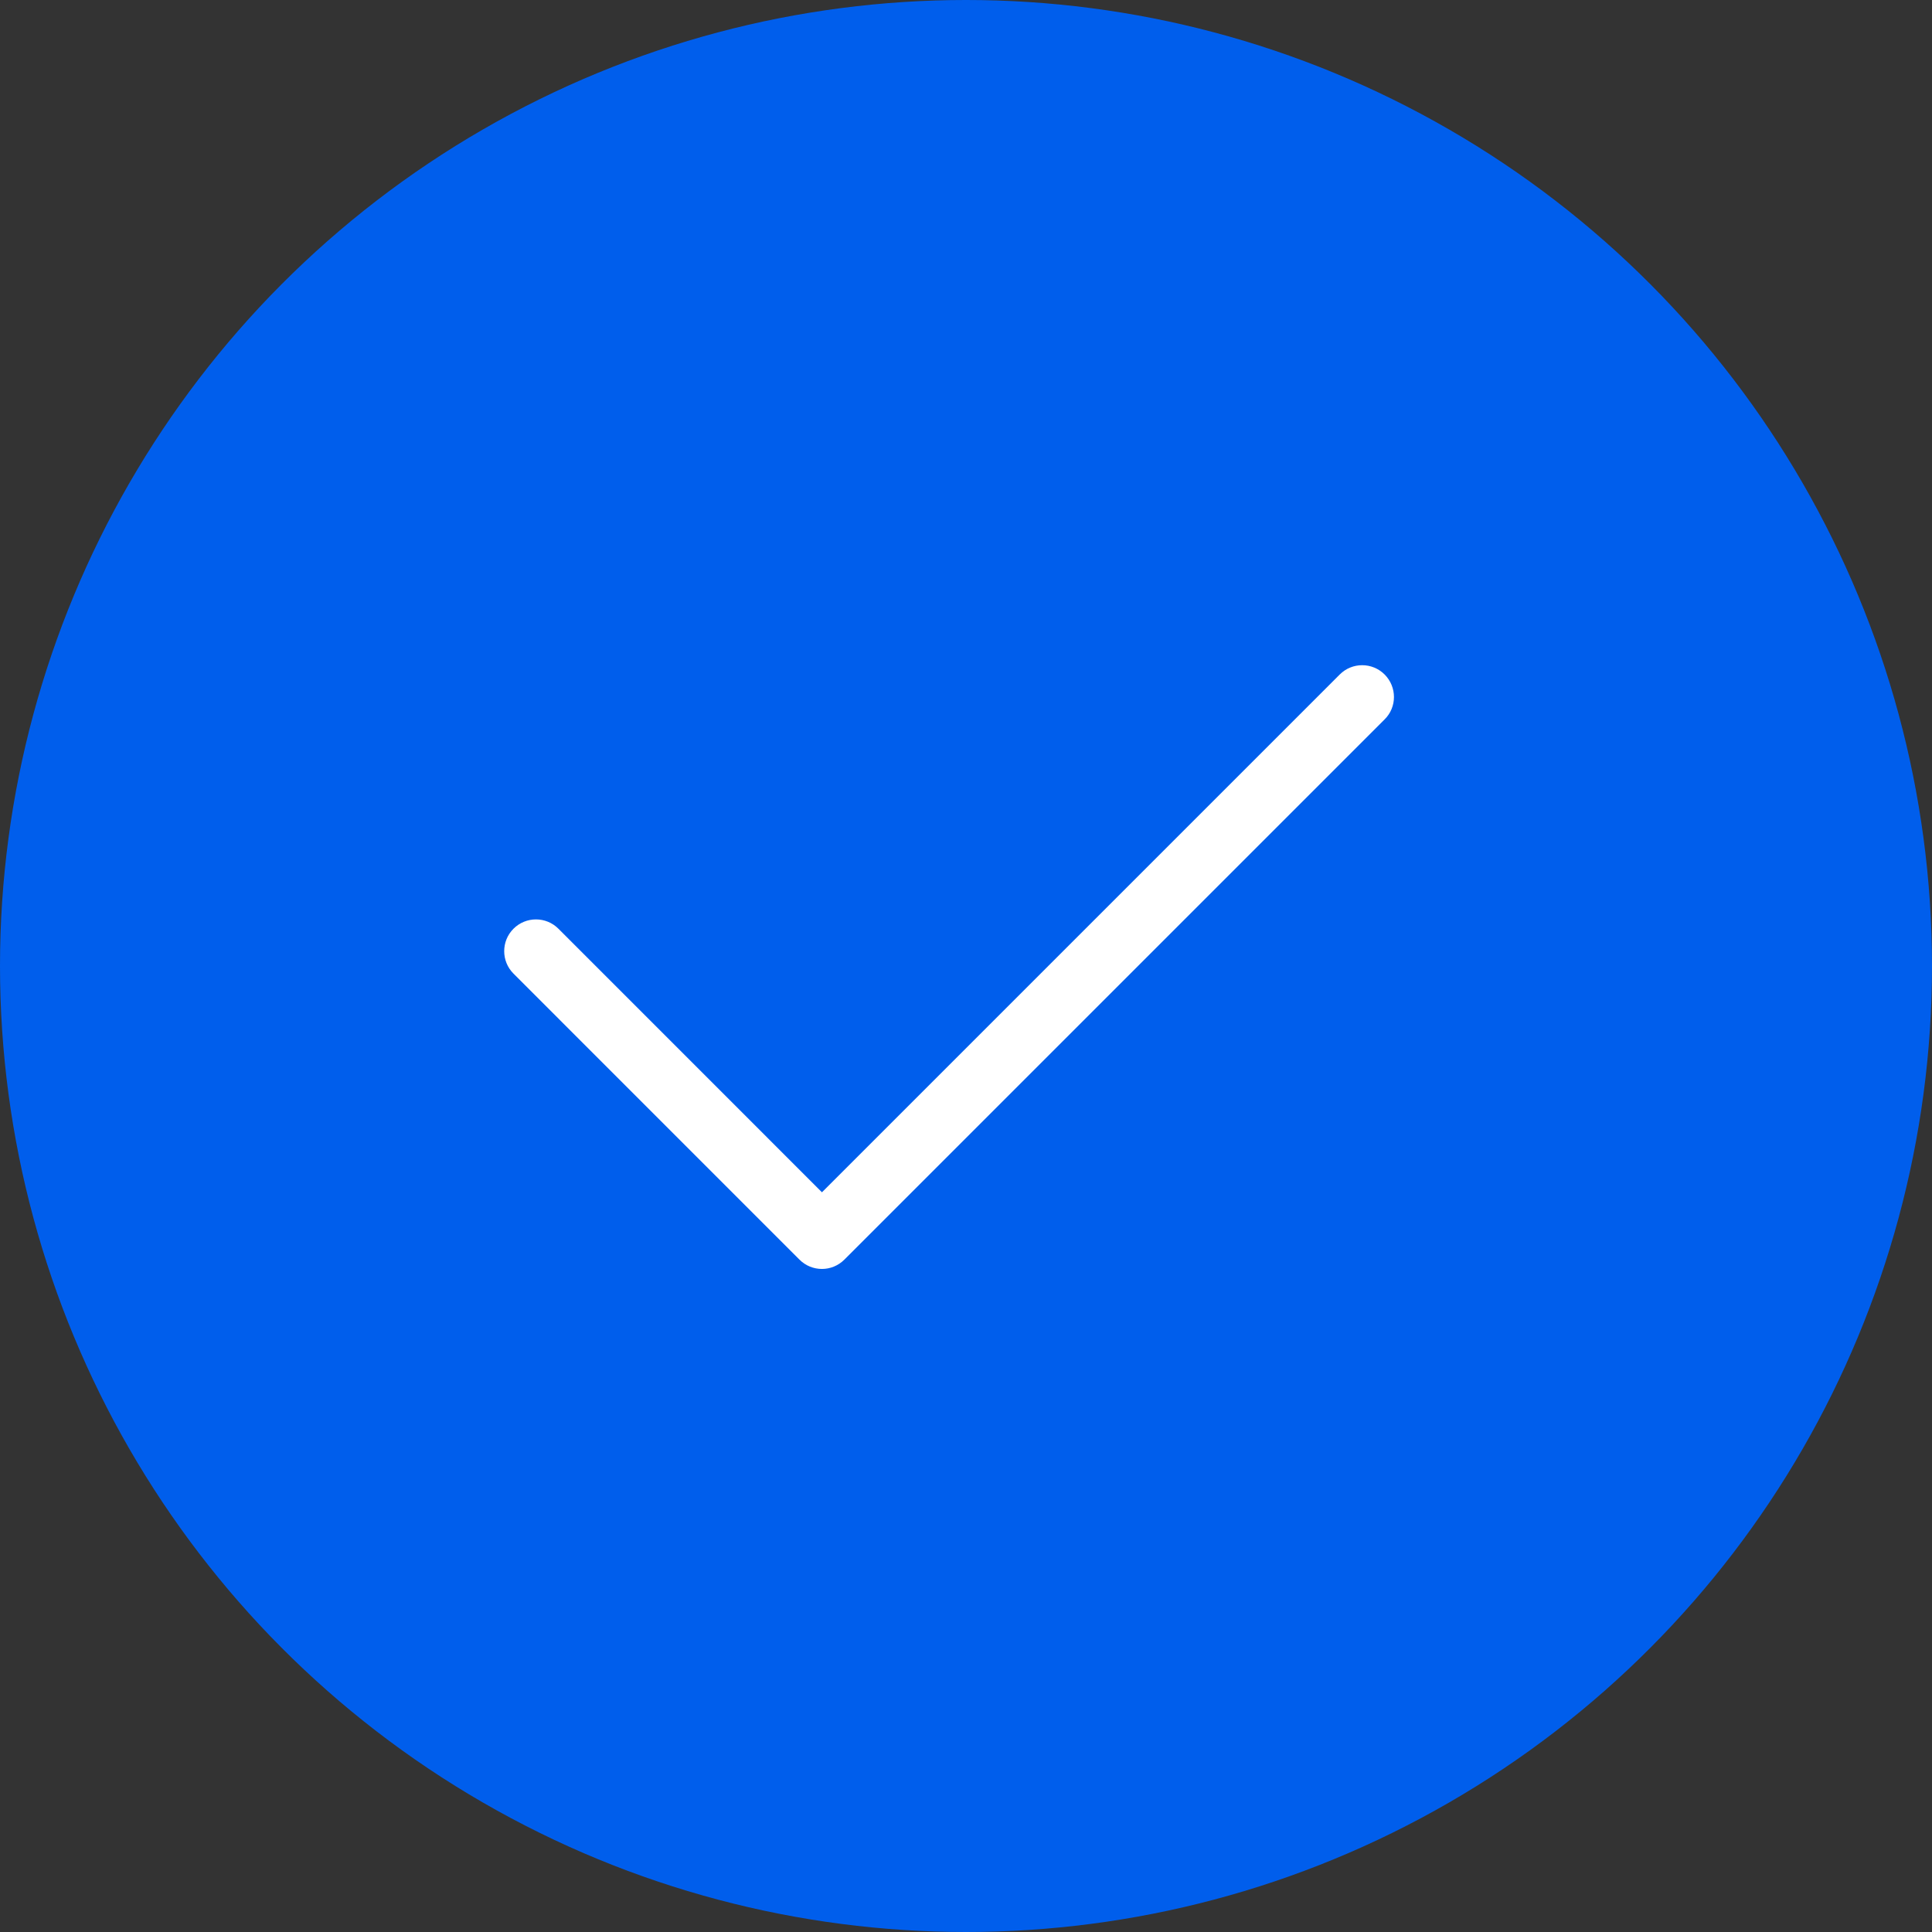
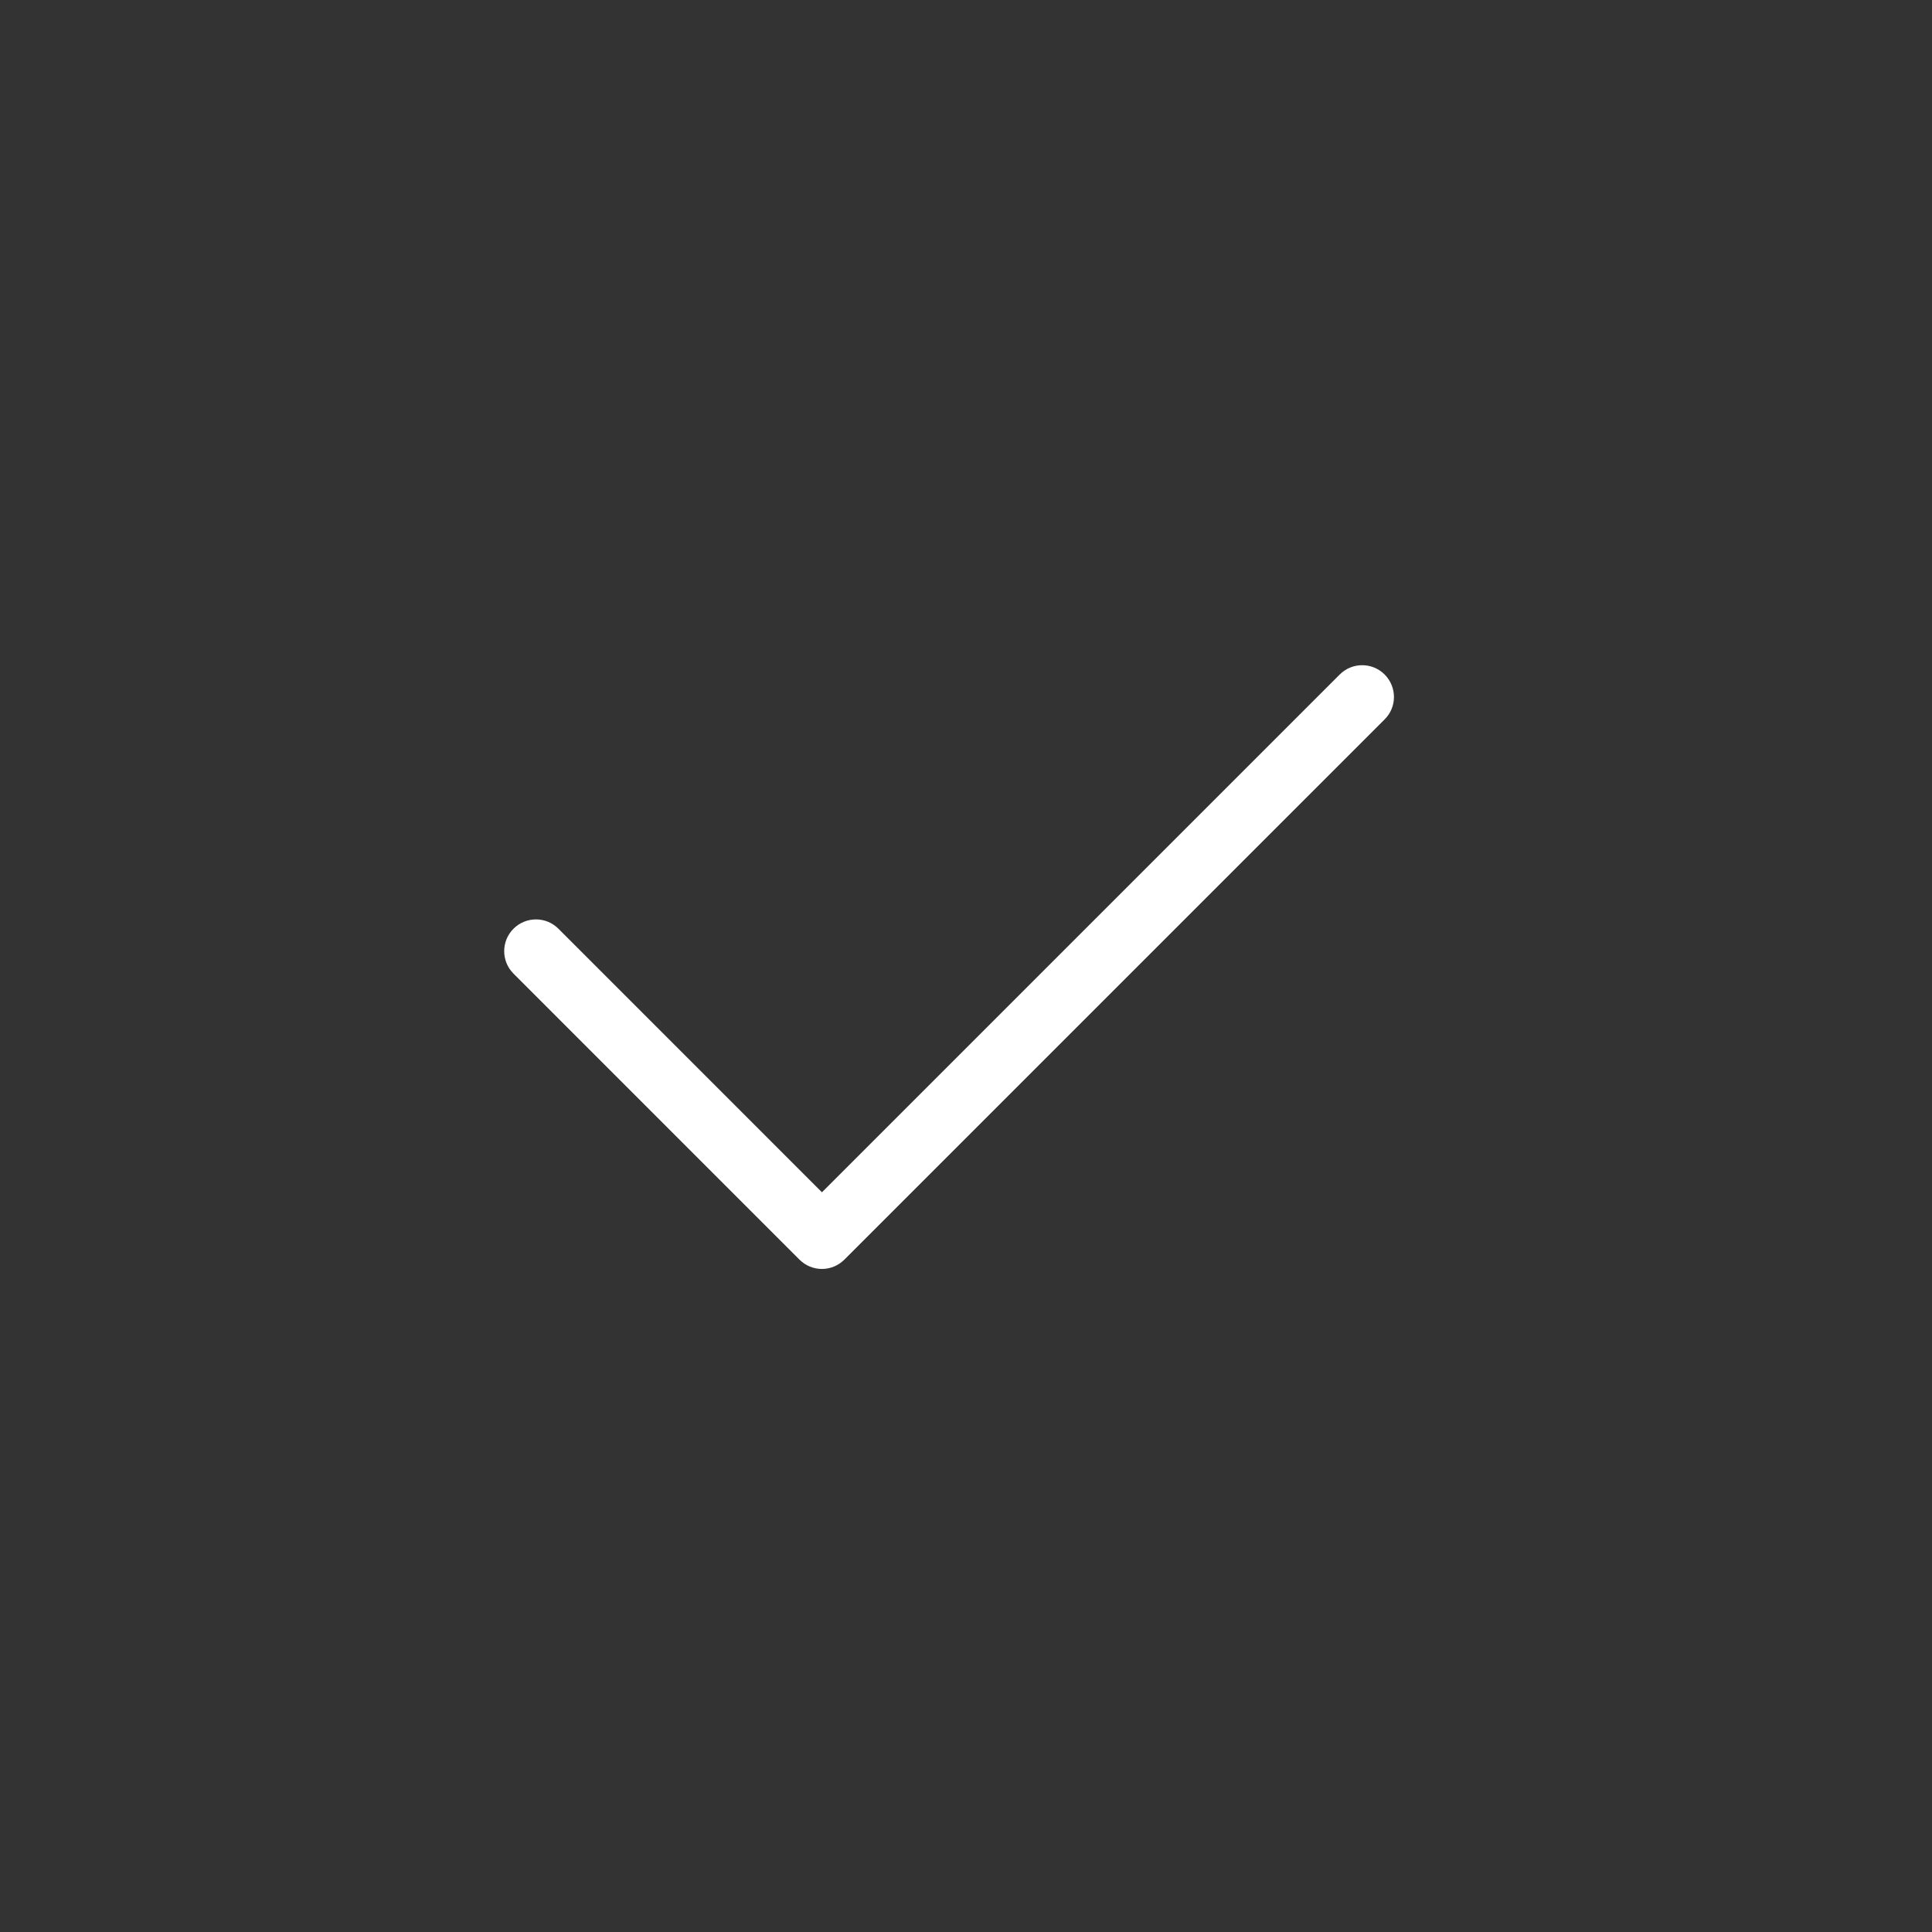
<svg xmlns="http://www.w3.org/2000/svg" width="57" height="57" viewBox="0 0 57 57" fill="none">
  <rect x="0" y="0" width="57" height="57" fill="#333333" stroke="none" />
-   <circle cx="28.5" cy="28.5" r="28.5" fill="#005EEC" />
  <path d="M40.85 21.225L24.912 37.162C24.731 37.344 24.49 37.438 24.25 37.438C24.01 37.438 23.77 37.346 23.587 37.163L15.15 28.725C14.784 28.359 14.784 27.765 15.15 27.4C15.516 27.034 16.11 27.034 16.475 27.4L24.25 35.176L39.526 19.9C39.892 19.534 40.485 19.534 40.851 19.9C41.217 20.267 41.219 20.861 40.85 21.225Z" fill="white" />
</svg>